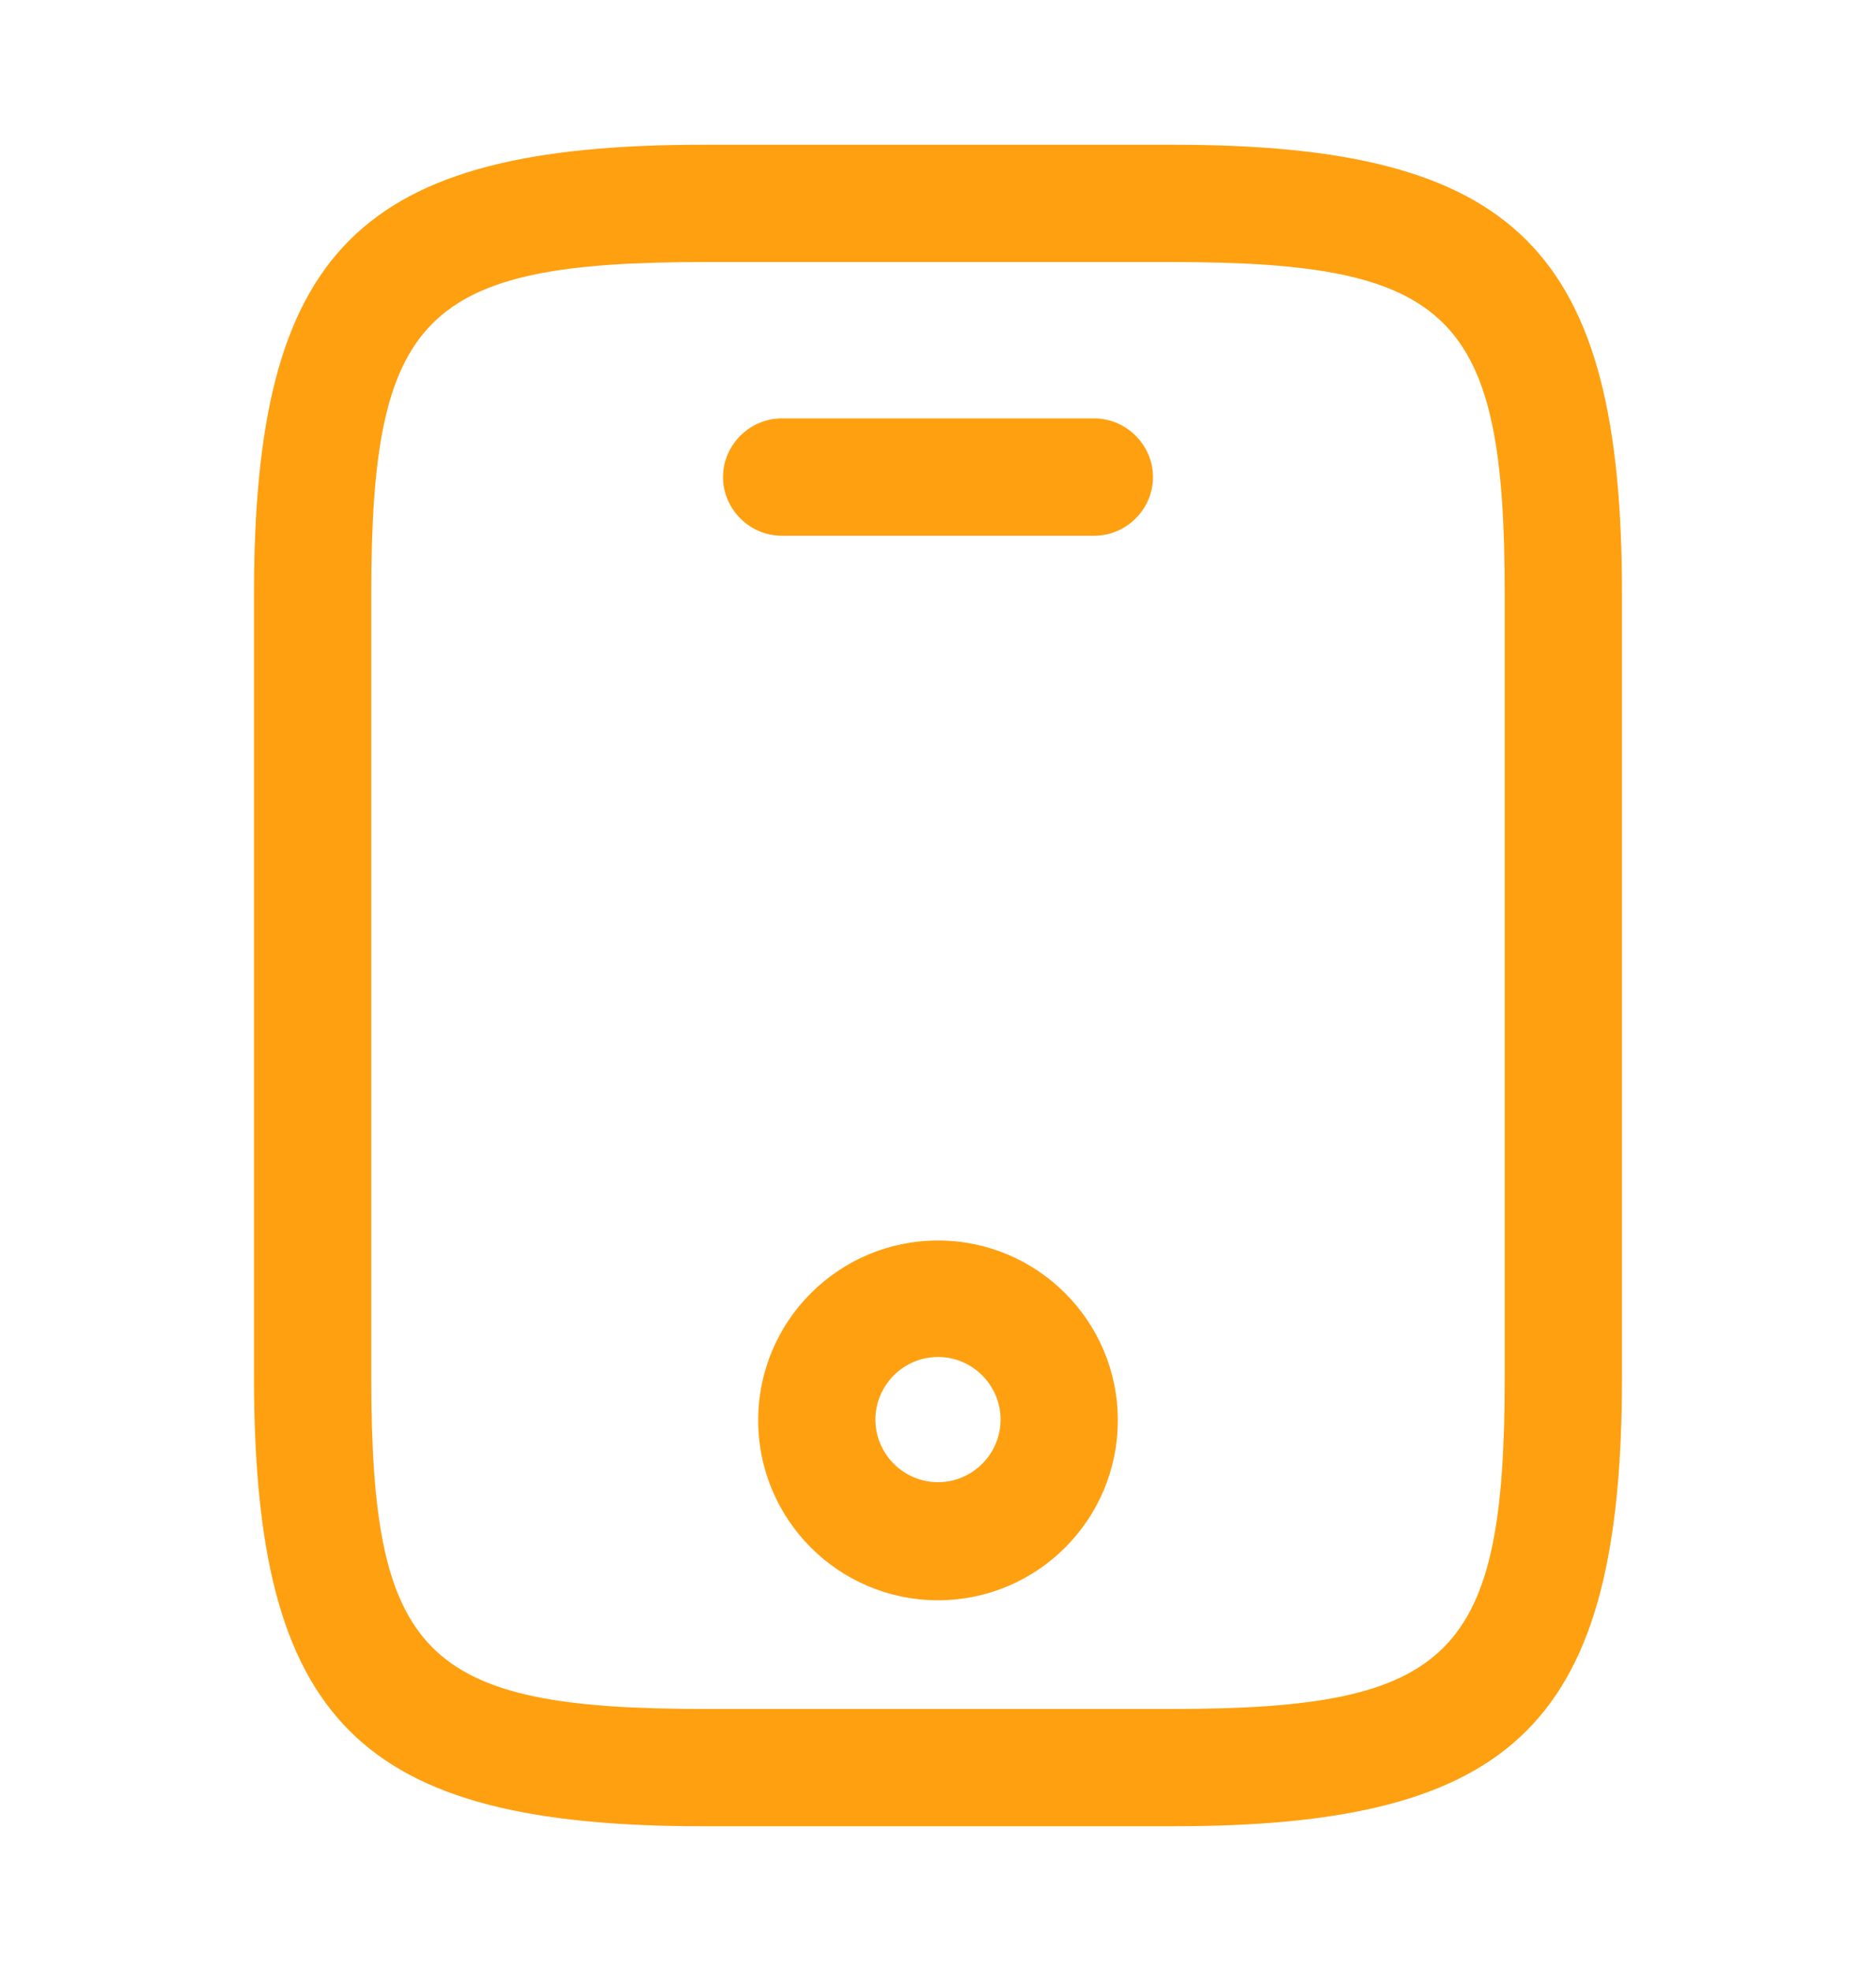
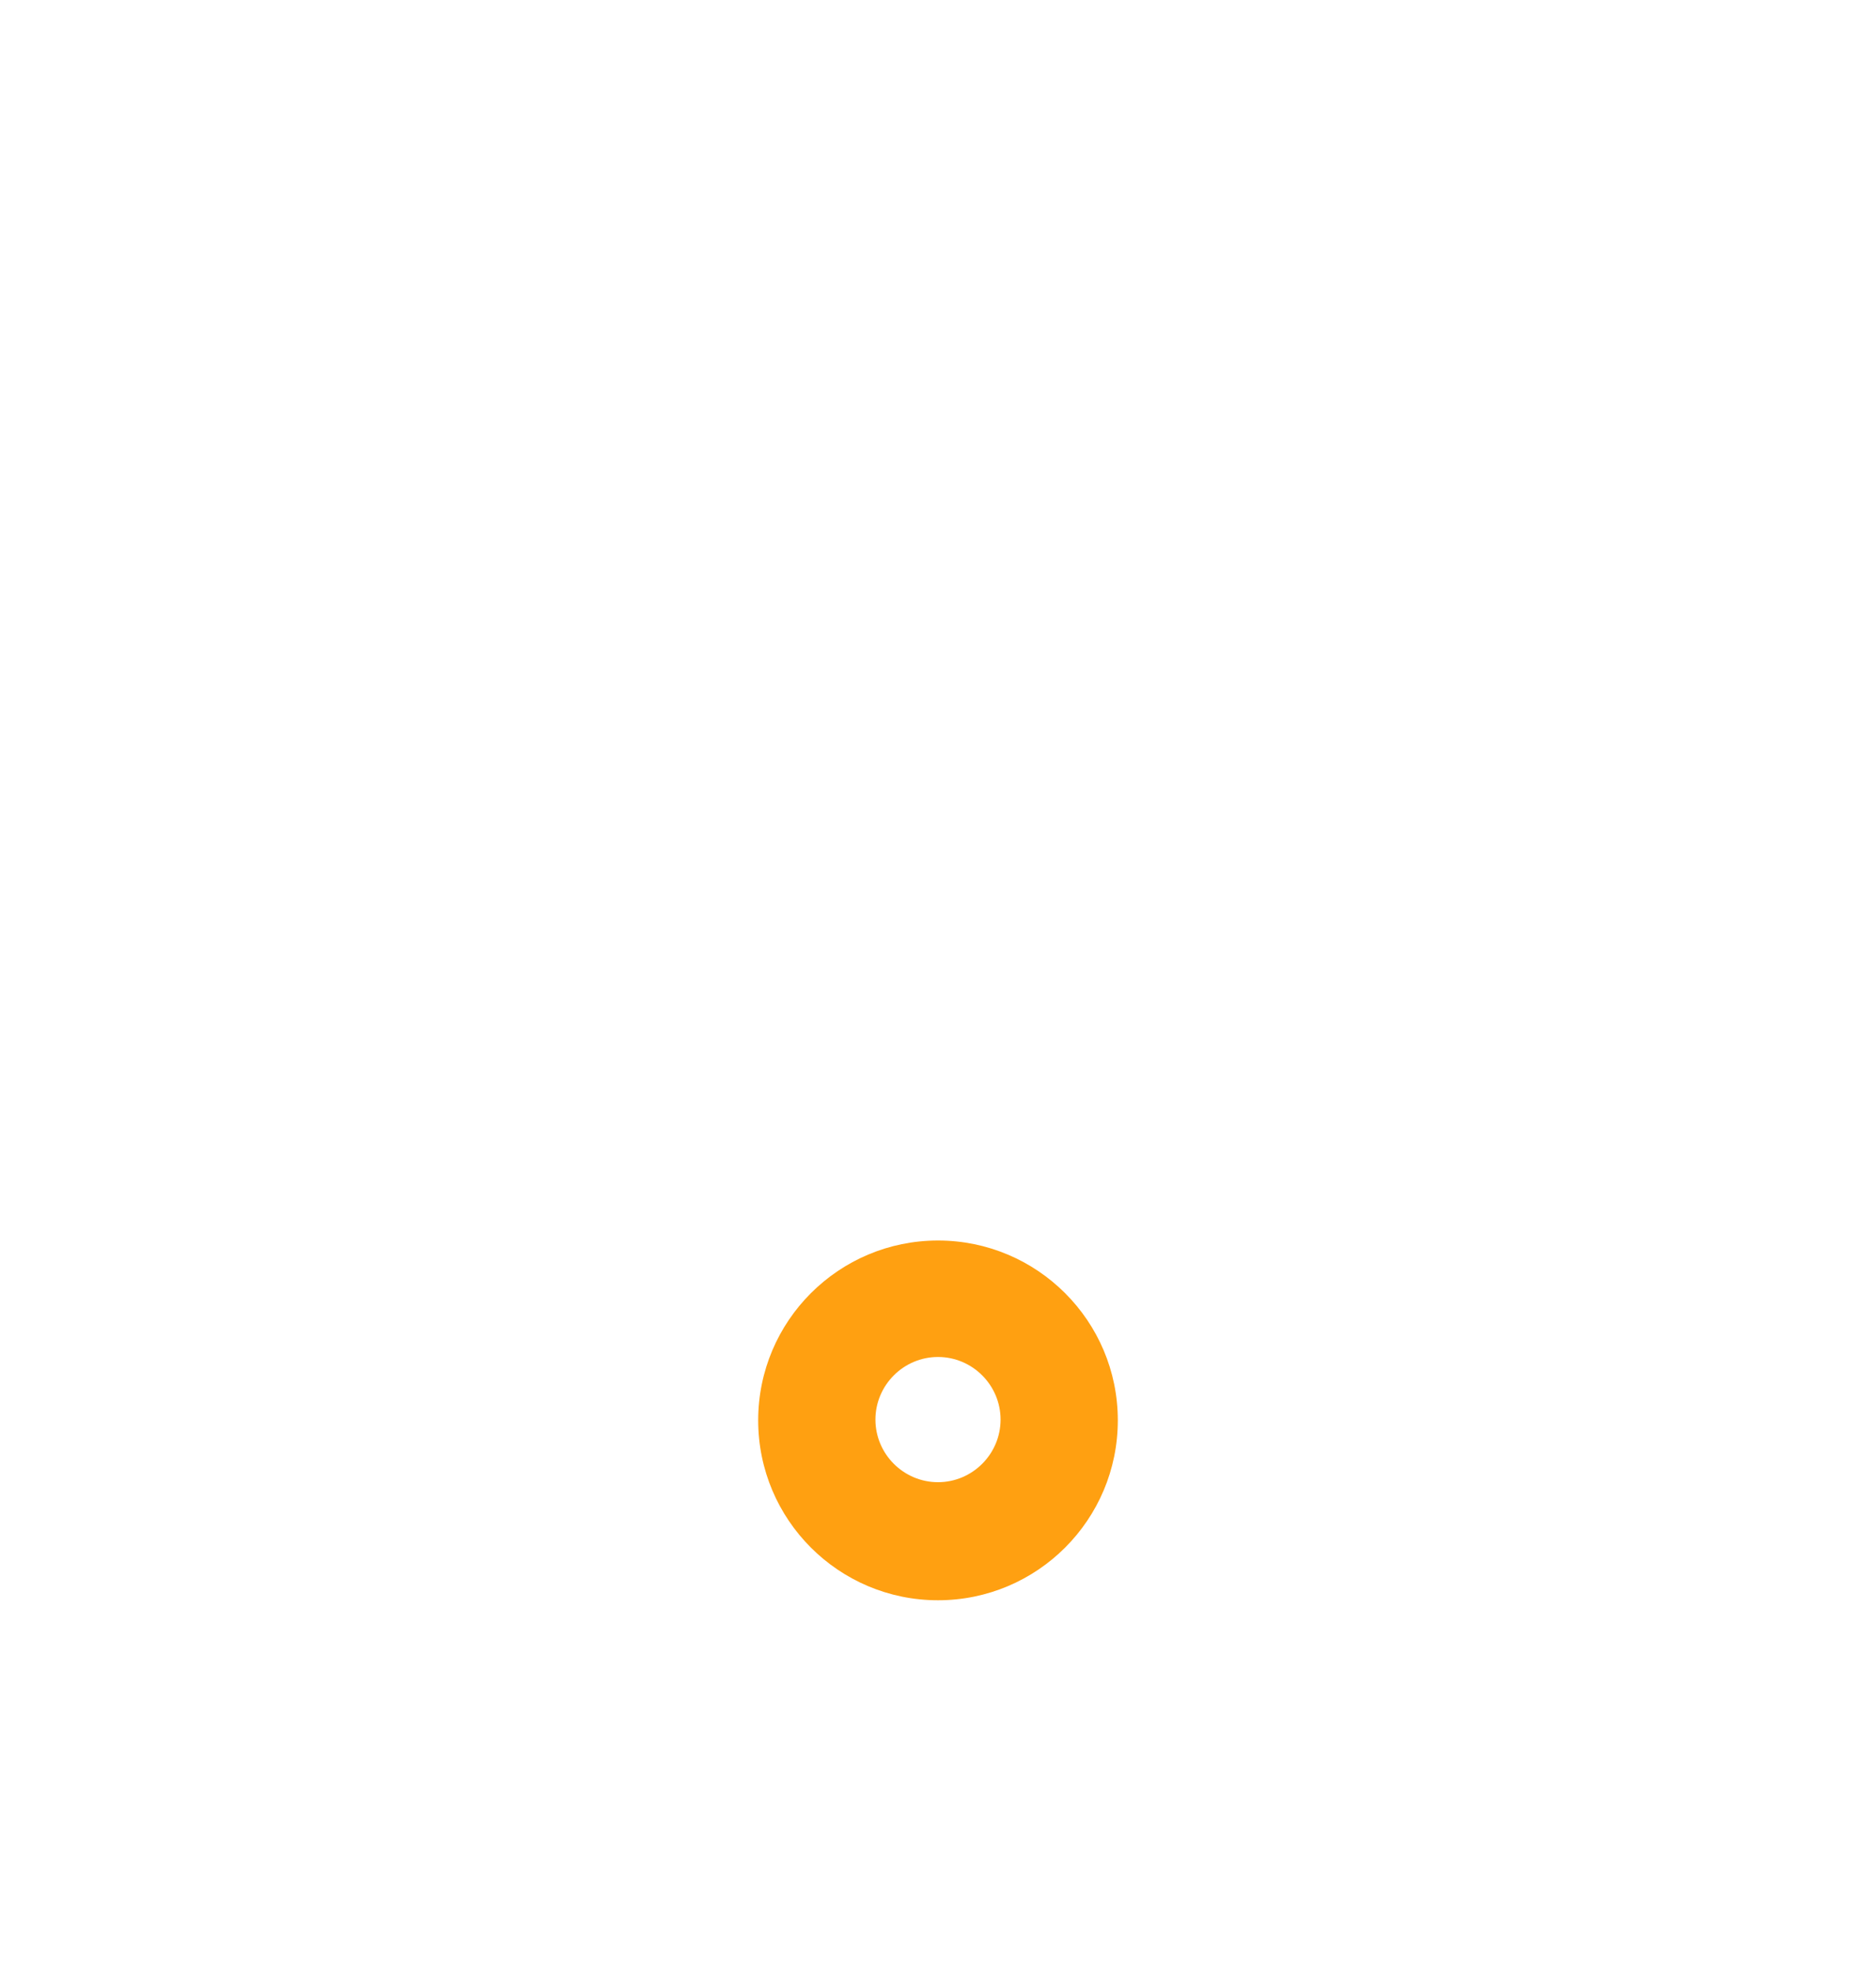
<svg xmlns="http://www.w3.org/2000/svg" width="20" height="21" viewBox="0 0 20 21" fill="none">
-   <path d="M12.5 19.458H7.5C3.825 19.458 2.708 18.342 2.708 14.667V6.333C2.708 2.658 3.825 1.542 7.5 1.542H12.5C16.175 1.542 17.292 2.658 17.292 6.333V14.667C17.292 18.342 16.175 19.458 12.5 19.458ZM7.5 2.792C4.517 2.792 3.958 3.358 3.958 6.333V14.667C3.958 17.642 4.517 18.208 7.5 18.208H12.5C15.483 18.208 16.042 17.642 16.042 14.667V6.333C16.042 3.358 15.483 2.792 12.5 2.792H7.5Z" fill="#FFA011" />
-   <path d="M11.667 5.708H8.333C7.992 5.708 7.708 5.425 7.708 5.083C7.708 4.742 7.992 4.458 8.333 4.458H11.667C12.008 4.458 12.292 4.742 12.292 5.083C12.292 5.425 12.008 5.708 11.667 5.708Z" fill="#FFA011" />
  <path d="M10 17.05C8.942 17.05 8.083 16.192 8.083 15.133C8.083 14.075 8.942 13.217 10 13.217C11.058 13.217 11.917 14.075 11.917 15.133C11.917 16.192 11.058 17.05 10 17.05ZM10 14.458C9.633 14.458 9.333 14.758 9.333 15.125C9.333 15.492 9.633 15.792 10 15.792C10.367 15.792 10.667 15.492 10.667 15.125C10.667 14.758 10.367 14.458 10 14.458Z" fill="#FFA011" />
</svg>